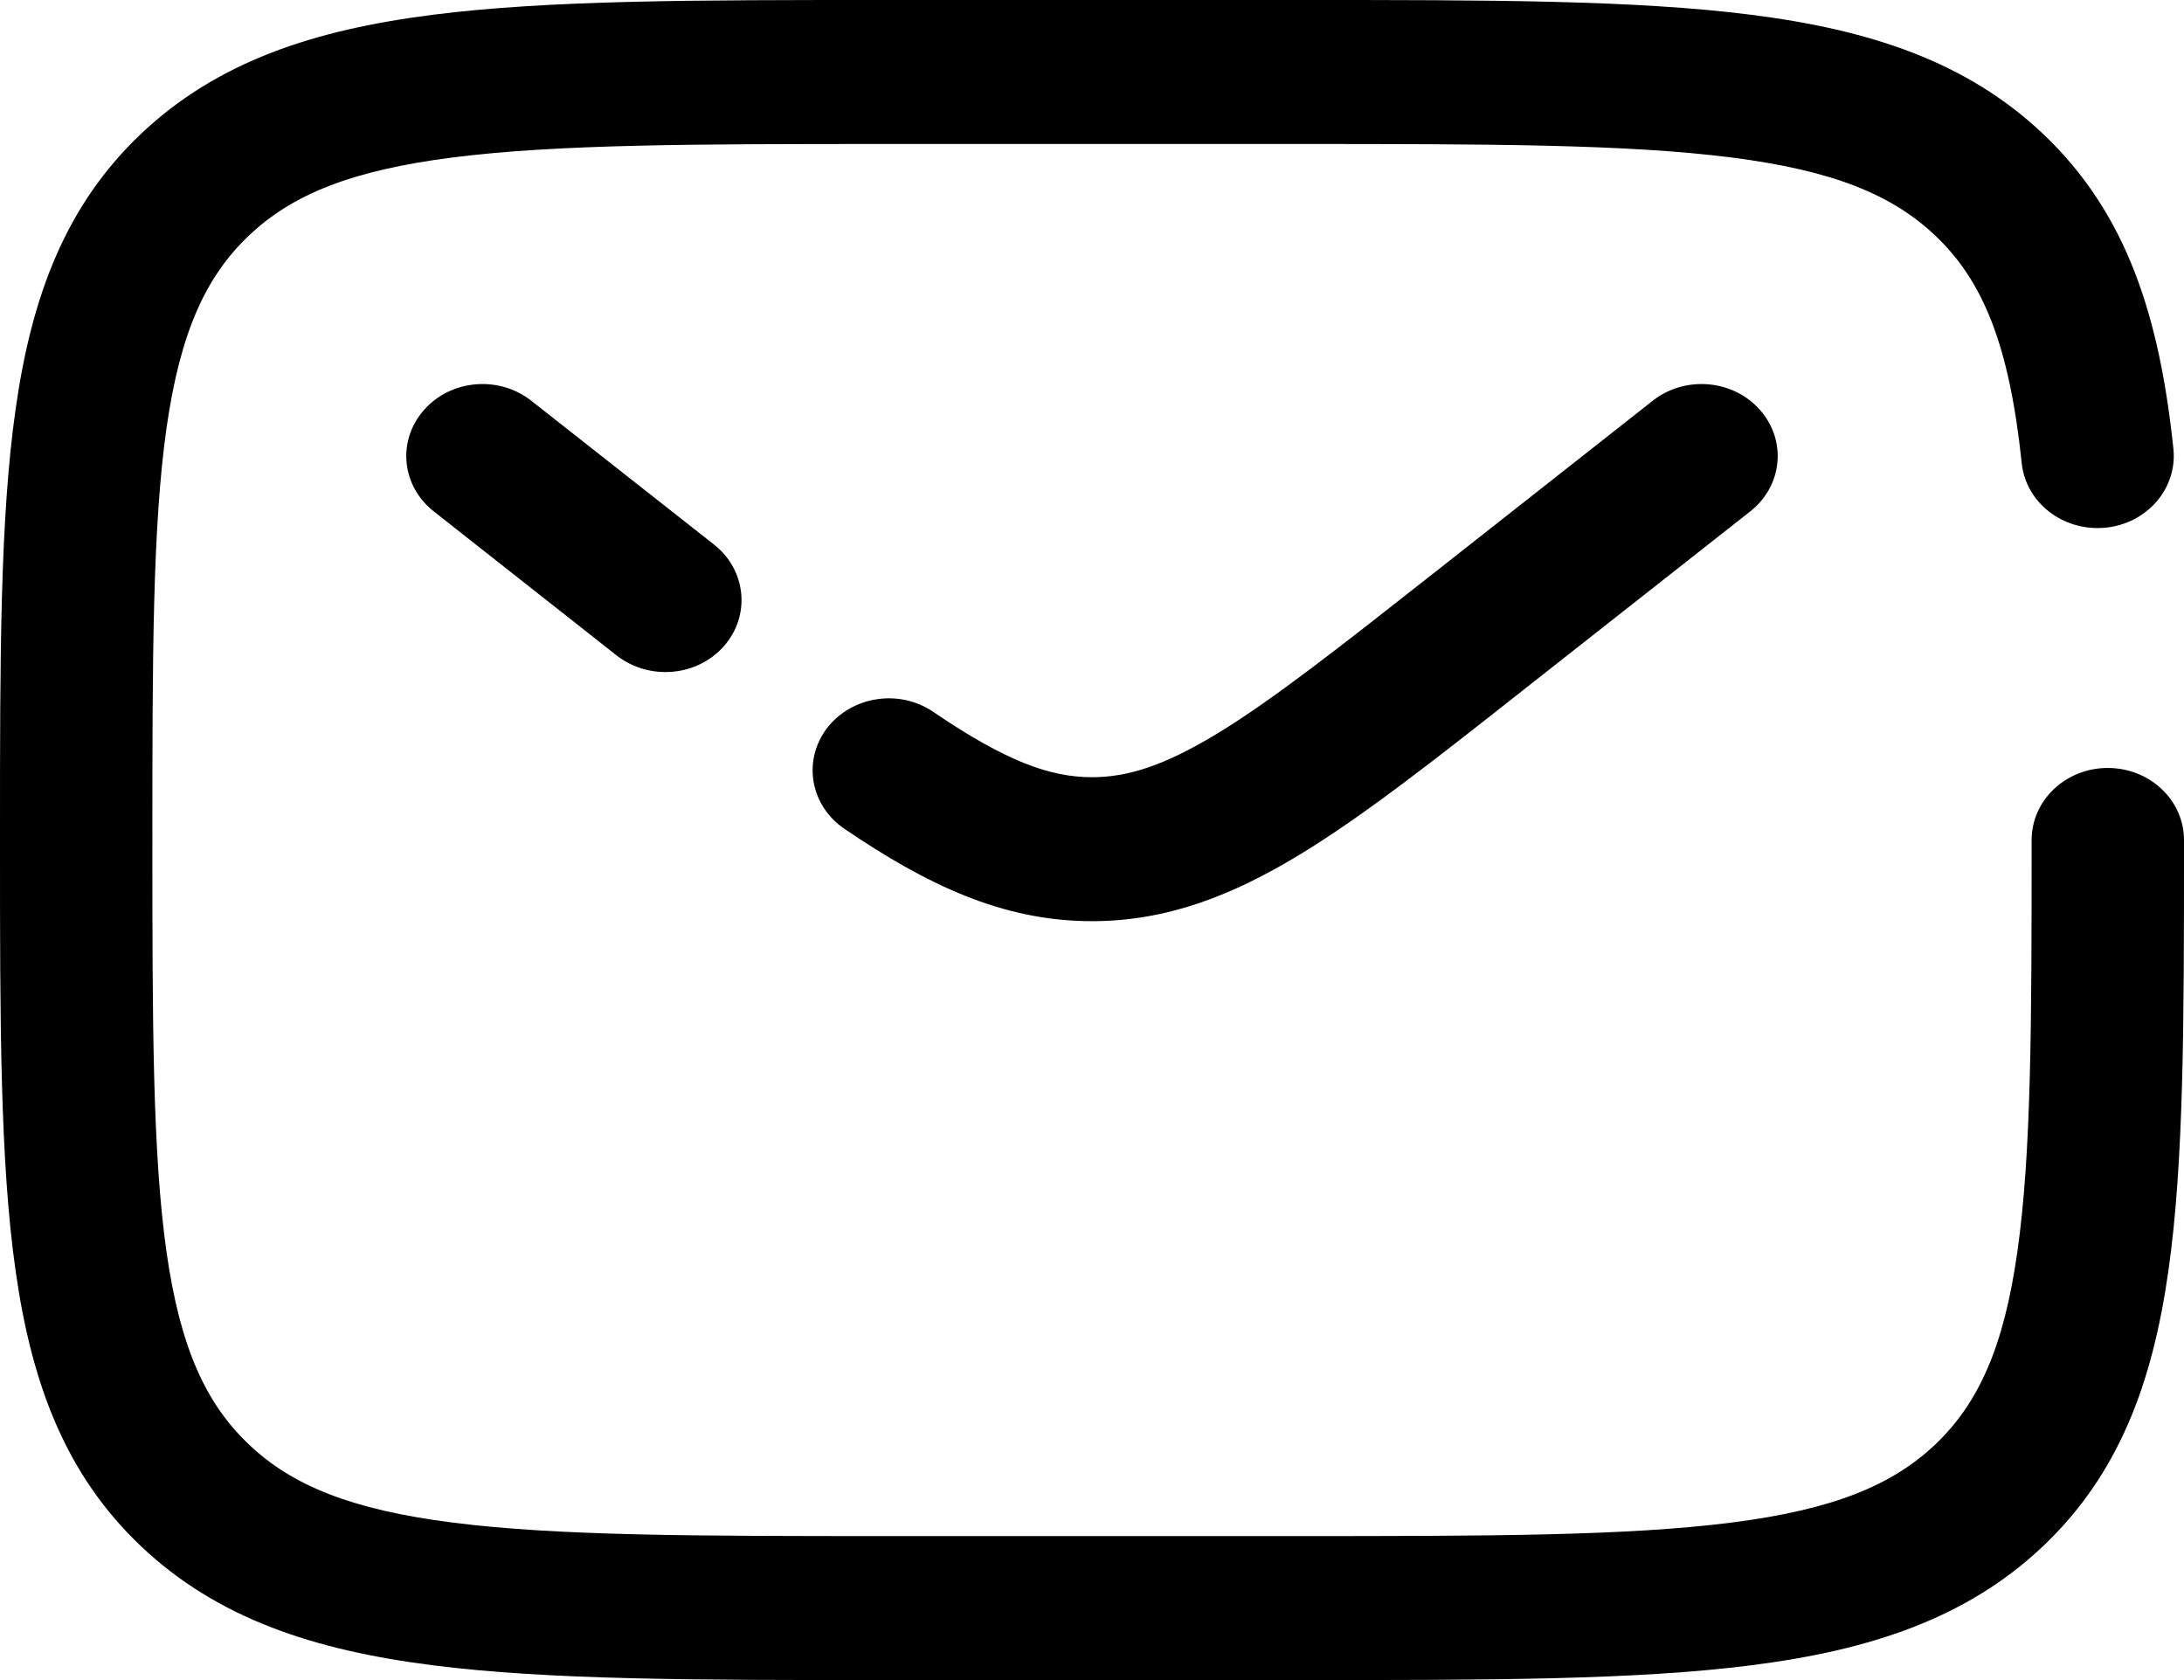
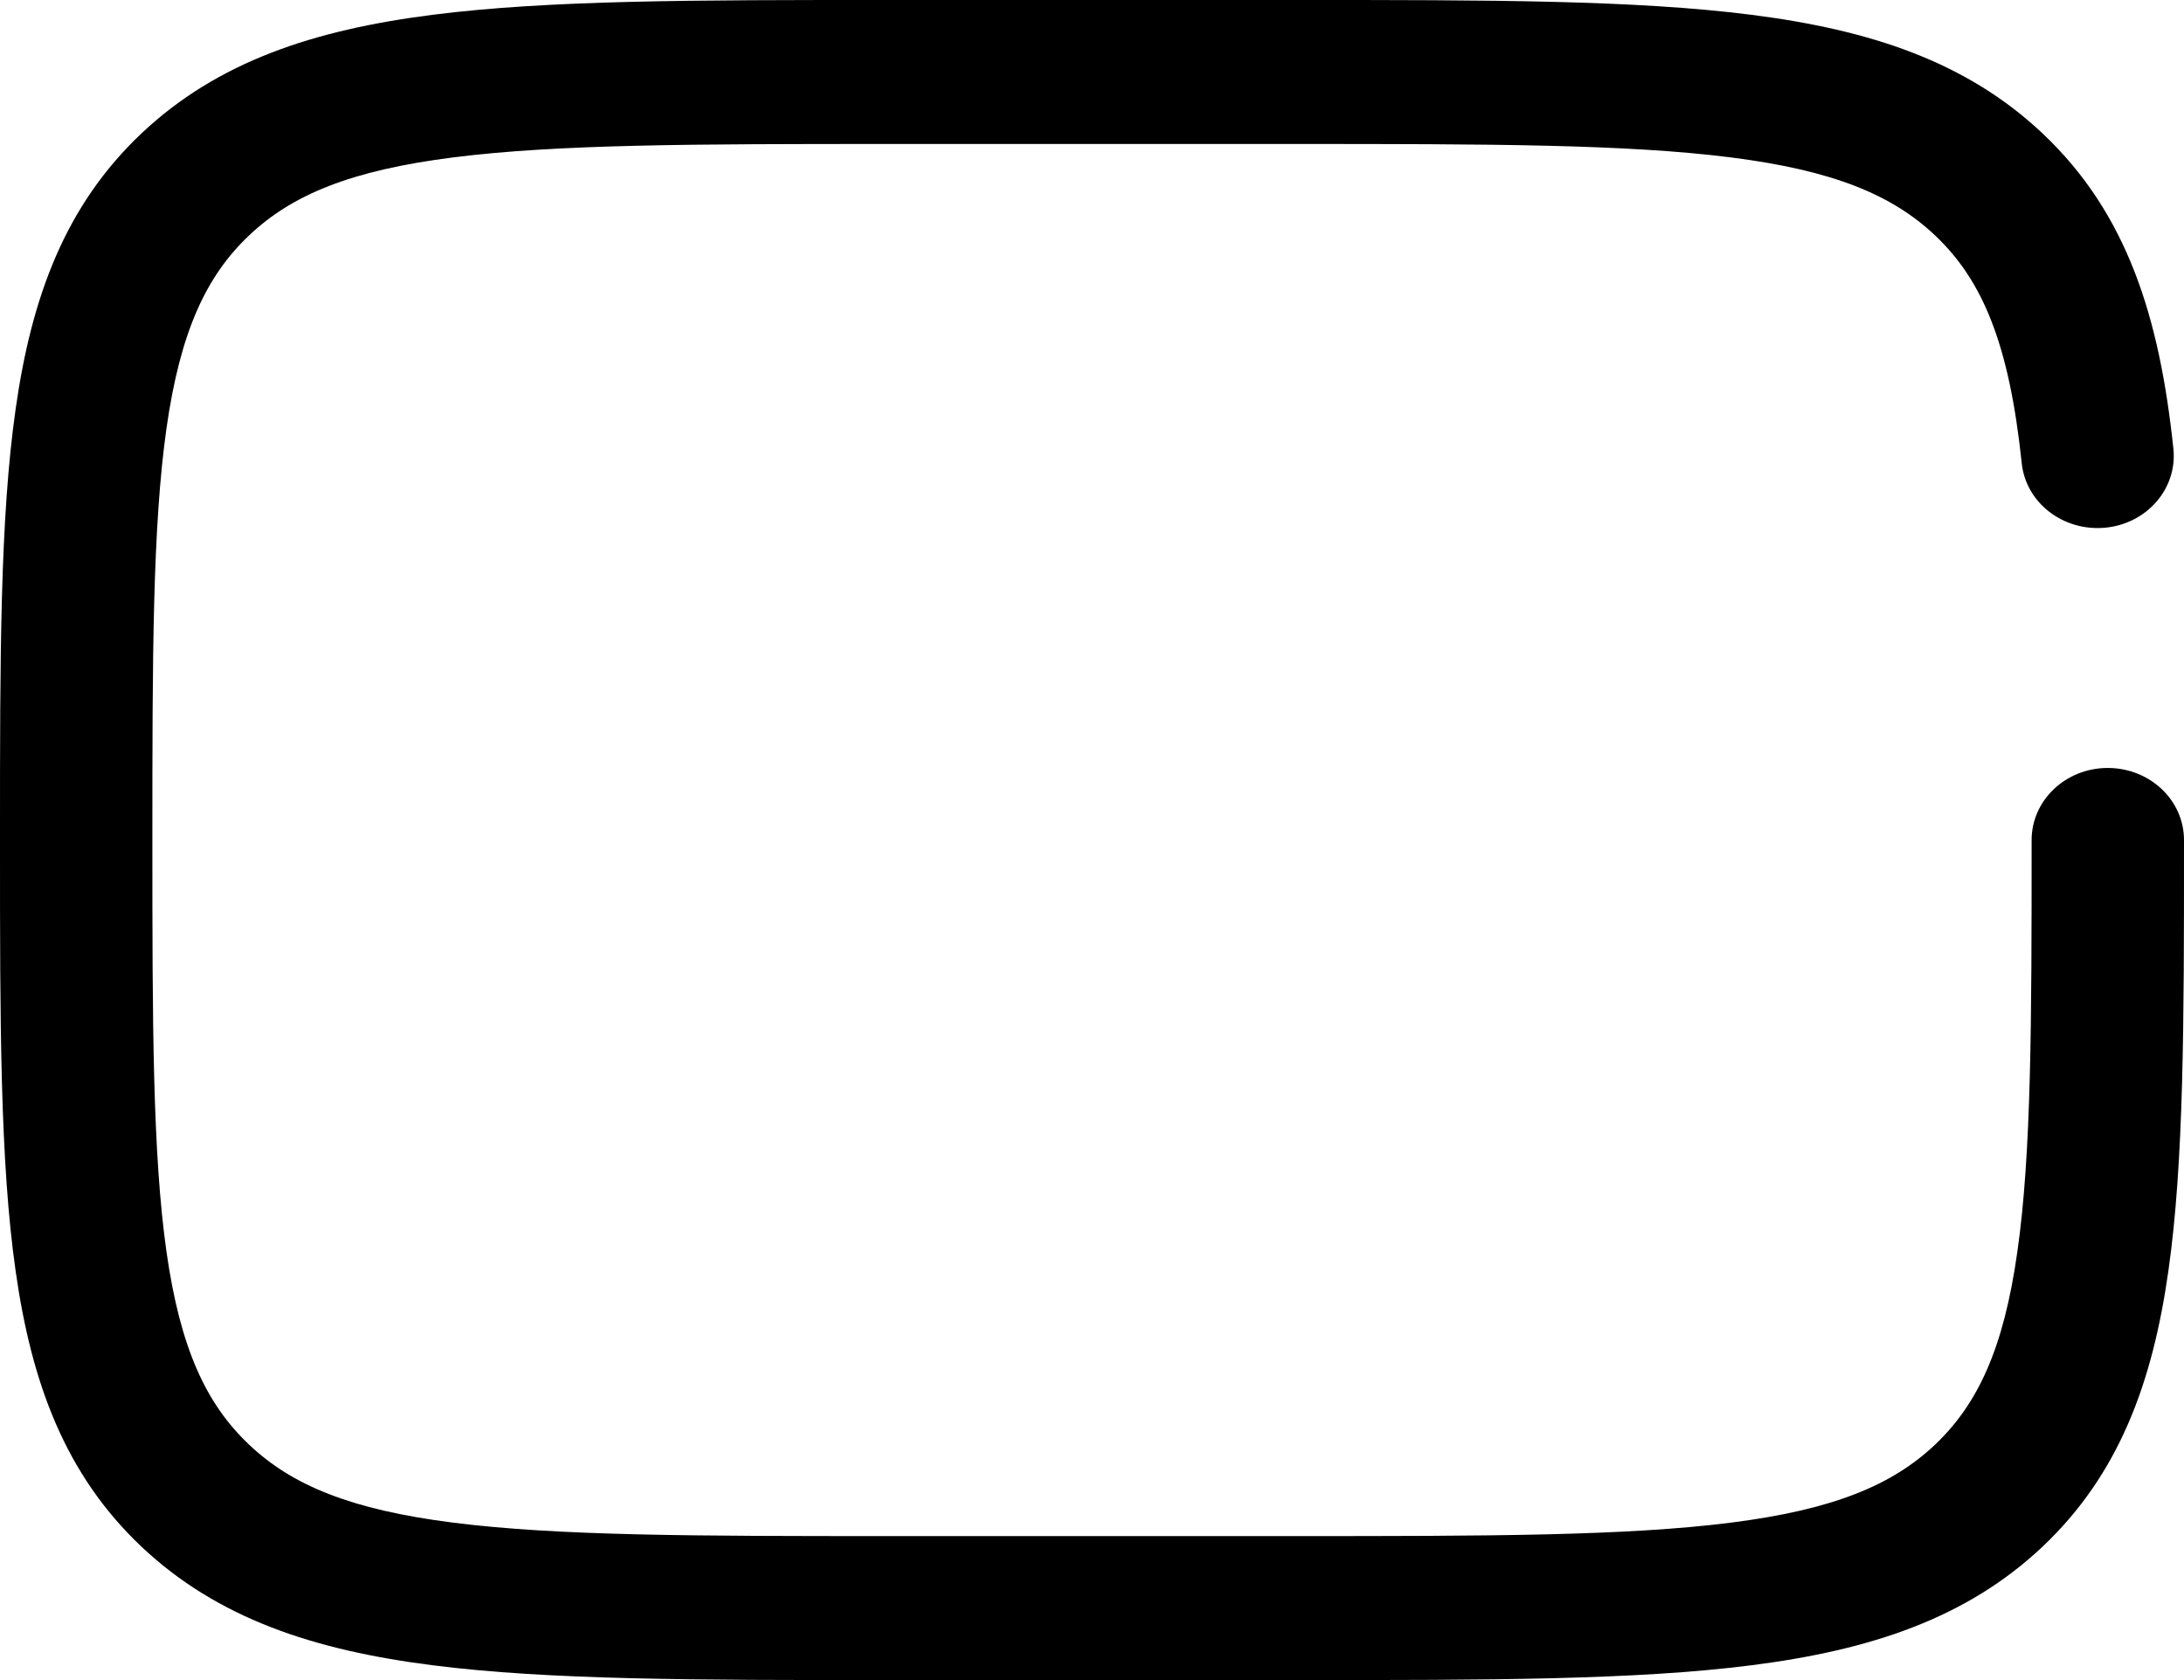
<svg xmlns="http://www.w3.org/2000/svg" width="13" height="10" viewBox="0 0 13 10" fill="none">
  <path fill-rule="evenodd" clip-rule="evenodd" d="M5.257 1.83779e-07H7.743C8.855 -8.87613e-06 9.735 -1.60933e-05 10.424 0.088C11.133 0.178 11.706 0.367 12.159 0.795C12.664 1.272 12.855 1.892 12.937 2.672C12.961 2.908 12.779 3.118 12.53 3.141C12.28 3.164 12.058 2.992 12.034 2.756C11.96 2.051 11.803 1.67 11.518 1.401C11.262 1.159 10.911 1.014 10.303 0.937C9.681 0.858 8.862 0.857 7.709 0.857H5.291C4.138 0.857 3.319 0.858 2.697 0.937C2.089 1.014 1.738 1.159 1.483 1.401C1.227 1.643 1.073 1.974 0.991 2.549C0.908 3.136 0.907 3.91 0.907 5C0.907 6.09 0.908 6.864 0.991 7.451C1.073 8.026 1.227 8.357 1.483 8.599C1.738 8.841 2.089 8.986 2.697 9.063C3.319 9.142 4.138 9.143 5.291 9.143H7.709C8.862 9.143 9.681 9.142 10.303 9.063C10.911 8.986 11.262 8.841 11.518 8.599C11.773 8.357 11.927 8.026 12.008 7.451C12.092 6.864 12.093 6.09 12.093 5C12.093 4.763 12.296 4.571 12.546 4.571C12.797 4.571 13 4.763 13 5V5.032C13 6.082 13 6.914 12.907 7.565C12.812 8.235 12.611 8.777 12.159 9.205C11.706 9.633 11.133 9.822 10.424 9.912C9.735 10 8.855 10 7.743 10H5.257C4.145 10 3.265 10 2.576 9.912C1.867 9.822 1.294 9.633 0.841 9.205C0.389 8.777 0.188 8.235 0.093 7.565C-1.7032e-05 6.914 -9.39218e-06 6.082 1.94464e-07 5.032V4.968C-9.39218e-06 3.918 -1.7032e-05 3.086 0.093 2.435C0.188 1.765 0.389 1.223 0.841 0.795C1.294 0.367 1.867 0.178 2.576 0.088C3.265 -1.60933e-05 4.145 -8.87613e-06 5.257 1.83779e-07Z" fill="#000000" />
-   <path fill-rule="evenodd" clip-rule="evenodd" d="M2.524 2.44C2.684 2.258 2.97 2.234 3.162 2.385L4.251 3.242C4.443 3.394 4.469 3.664 4.309 3.846C4.149 4.028 3.863 4.052 3.67 3.901L2.582 3.044C2.389 2.892 2.363 2.622 2.524 2.44ZM10.476 2.44C10.637 2.622 10.611 2.892 10.418 3.044L9.09 4.089C8.554 4.512 8.12 4.854 7.736 5.087C7.337 5.329 6.948 5.483 6.5 5.483C5.964 5.483 5.512 5.263 5.026 4.933C4.823 4.795 4.776 4.528 4.922 4.335C5.069 4.143 5.352 4.099 5.555 4.237C5.99 4.533 6.251 4.626 6.5 4.626C6.709 4.626 6.926 4.56 7.246 4.366C7.576 4.165 7.968 3.857 8.532 3.413L9.838 2.385C10.03 2.234 10.316 2.258 10.476 2.44Z" fill="#000000" />
</svg>